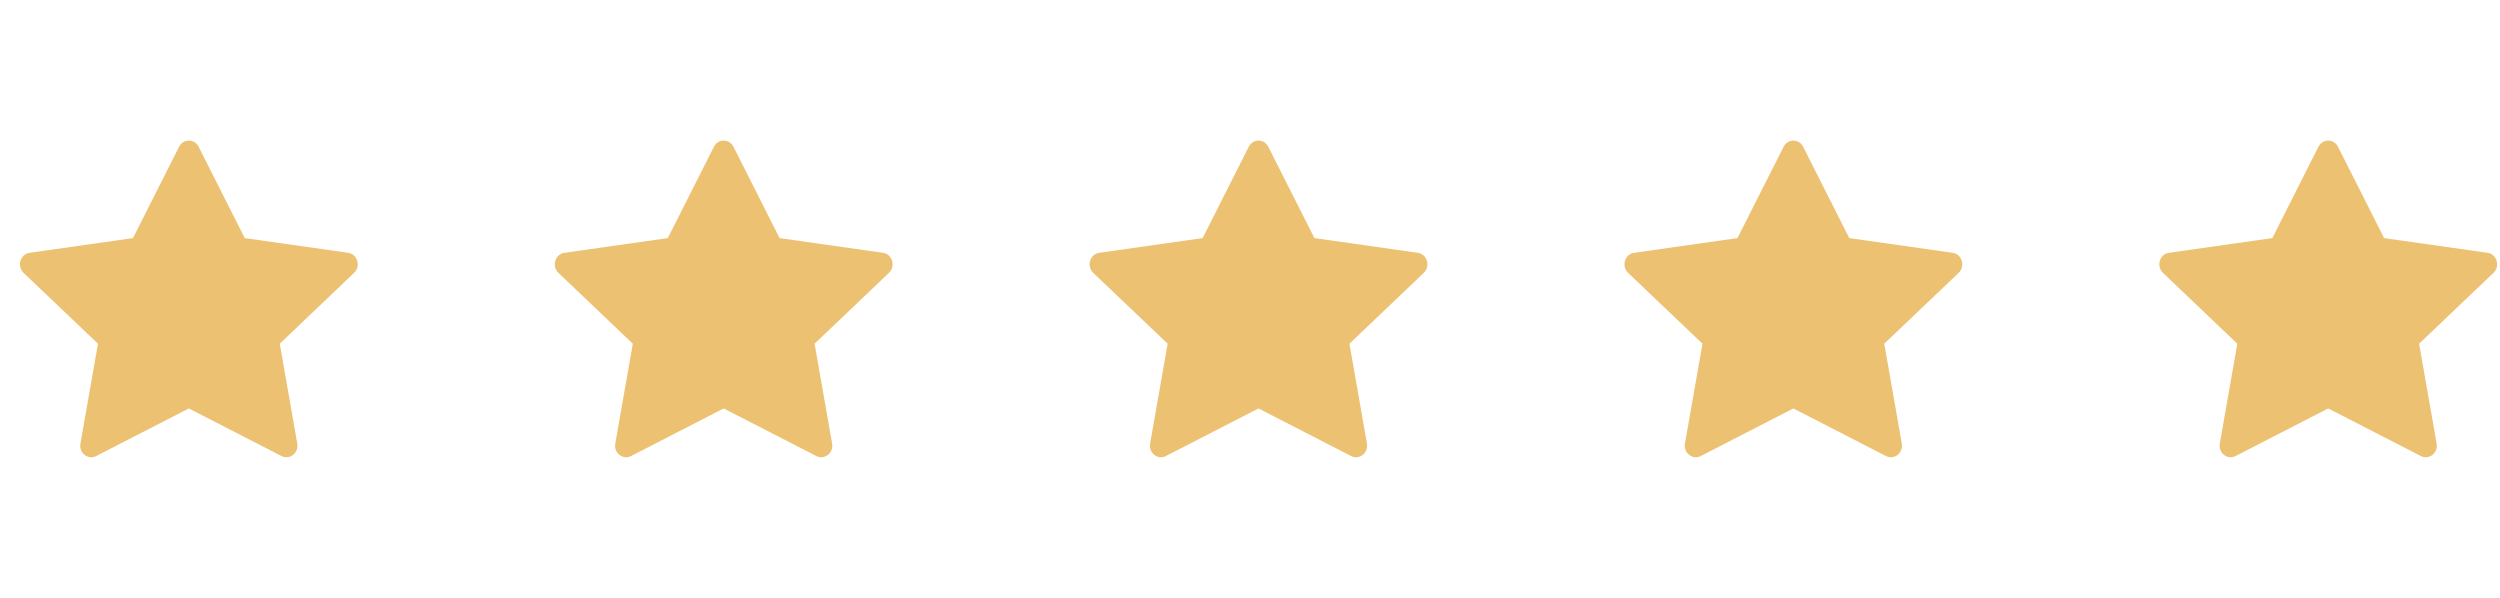
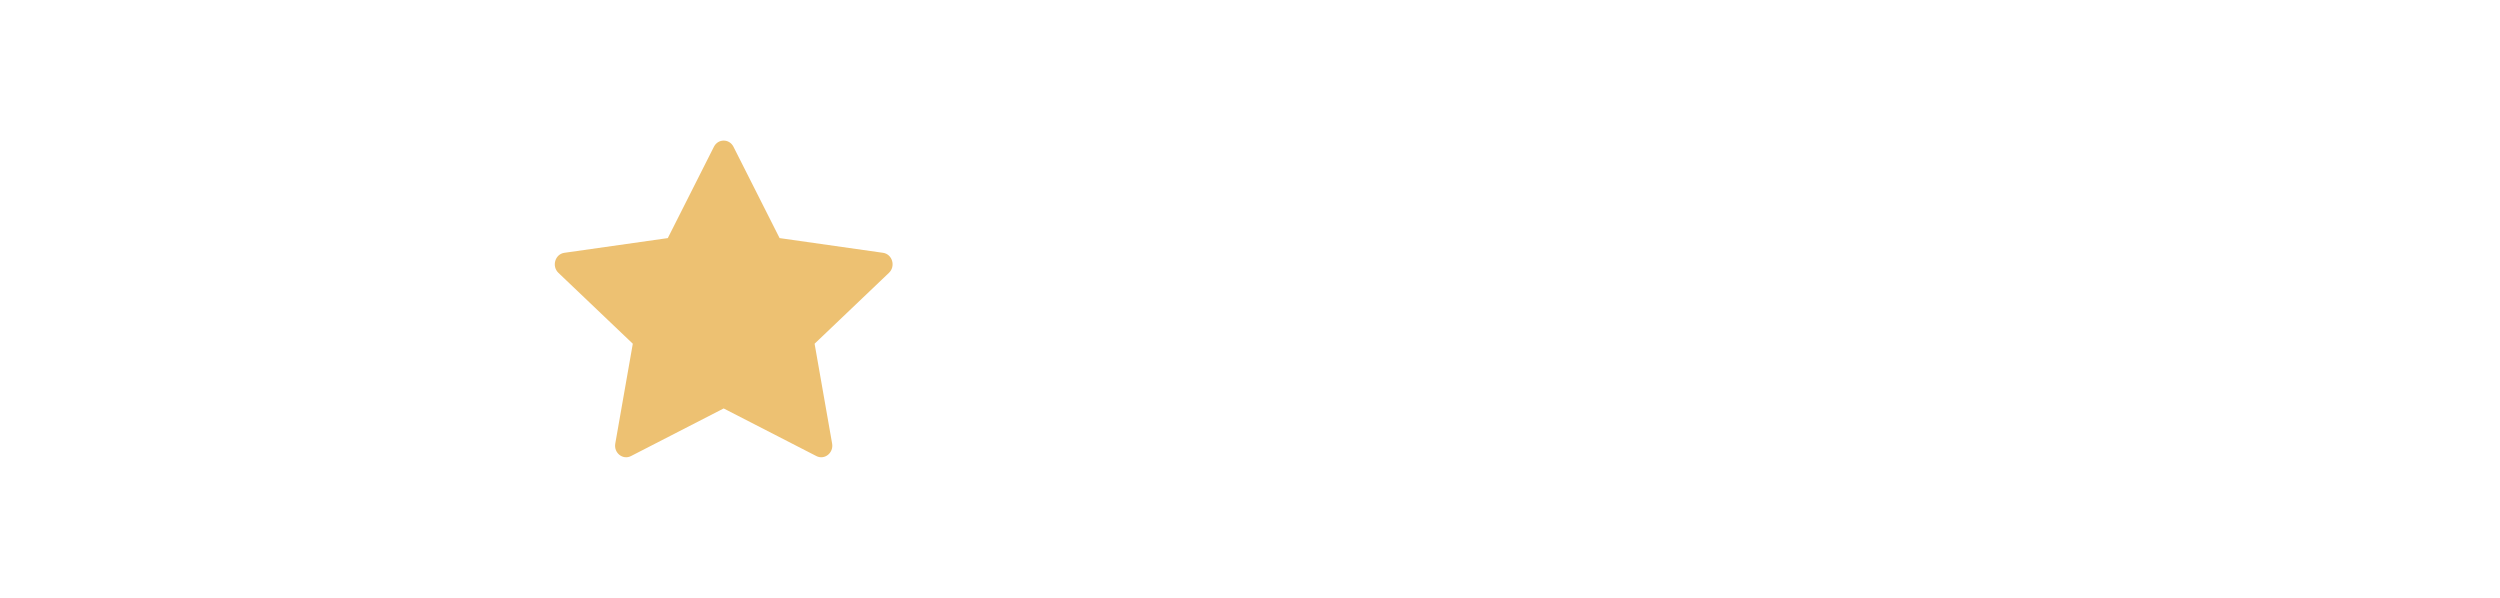
<svg xmlns="http://www.w3.org/2000/svg" width="92" height="22" viewBox="0 0 92 22" fill="none">
-   <path d="M3.539 16.783C3.239 16.937 2.899 16.668 2.96 16.323L3.605 12.649L0.867 10.041C0.612 9.797 0.745 9.351 1.087 9.303L4.893 8.762L6.59 5.401C6.743 5.098 7.157 5.098 7.31 5.401L9.007 8.762L12.812 9.303C13.155 9.351 13.287 9.797 13.031 10.041L10.295 12.649L10.94 16.323C11 16.668 10.66 16.937 10.36 16.783L6.949 15.031L3.539 16.783Z" fill="#EDC172" />
  <path d="M23.221 16.783C22.922 16.937 22.581 16.668 22.642 16.323L23.287 12.649L20.55 10.041C20.294 9.797 20.427 9.351 20.77 9.303L24.575 8.762L26.272 5.401C26.425 5.098 26.839 5.098 26.992 5.401L28.689 8.762L32.494 9.303C32.837 9.351 32.97 9.797 32.713 10.041L29.977 12.649L30.622 16.323C30.682 16.668 30.342 16.937 30.042 16.783L26.631 15.031L23.221 16.783Z" fill="#EDC172" />
-   <path d="M42.903 16.783C42.603 16.937 42.263 16.668 42.324 16.323L42.969 12.649L40.231 10.041C39.976 9.797 40.109 9.351 40.451 9.303L44.257 8.762L45.954 5.401C46.107 5.098 46.521 5.098 46.674 5.401L48.371 8.762L52.176 9.303C52.519 9.351 52.651 9.797 52.395 10.041L49.659 12.649L50.304 16.323C50.364 16.668 50.024 16.937 49.724 16.783L46.312 15.031L42.903 16.783Z" fill="#EDC172" />
-   <path d="M62.586 16.783C62.286 16.937 61.946 16.668 62.006 16.323L62.651 12.649L59.914 10.041C59.658 9.797 59.791 9.351 60.134 9.303L63.939 8.762L65.636 5.401C65.789 5.098 66.203 5.098 66.356 5.401L68.053 8.762L71.858 9.303C72.201 9.351 72.334 9.797 72.078 10.041L69.341 12.649L69.986 16.323C70.047 16.668 69.706 16.937 69.406 16.783L65.995 15.031L62.586 16.783Z" fill="#EDC172" />
-   <path d="M82.268 16.783C81.968 16.937 81.628 16.668 81.689 16.323L82.333 12.649L79.596 10.041C79.341 9.797 79.474 9.351 79.816 9.303L83.621 8.762L85.318 5.401C85.471 5.098 85.885 5.098 86.039 5.401L87.735 8.762L91.541 9.303C91.883 9.351 92.016 9.797 91.76 10.041L89.023 12.649L89.668 16.323C89.729 16.668 89.389 16.937 89.089 16.783L85.677 15.031L82.268 16.783Z" fill="#EDC172" />
</svg>